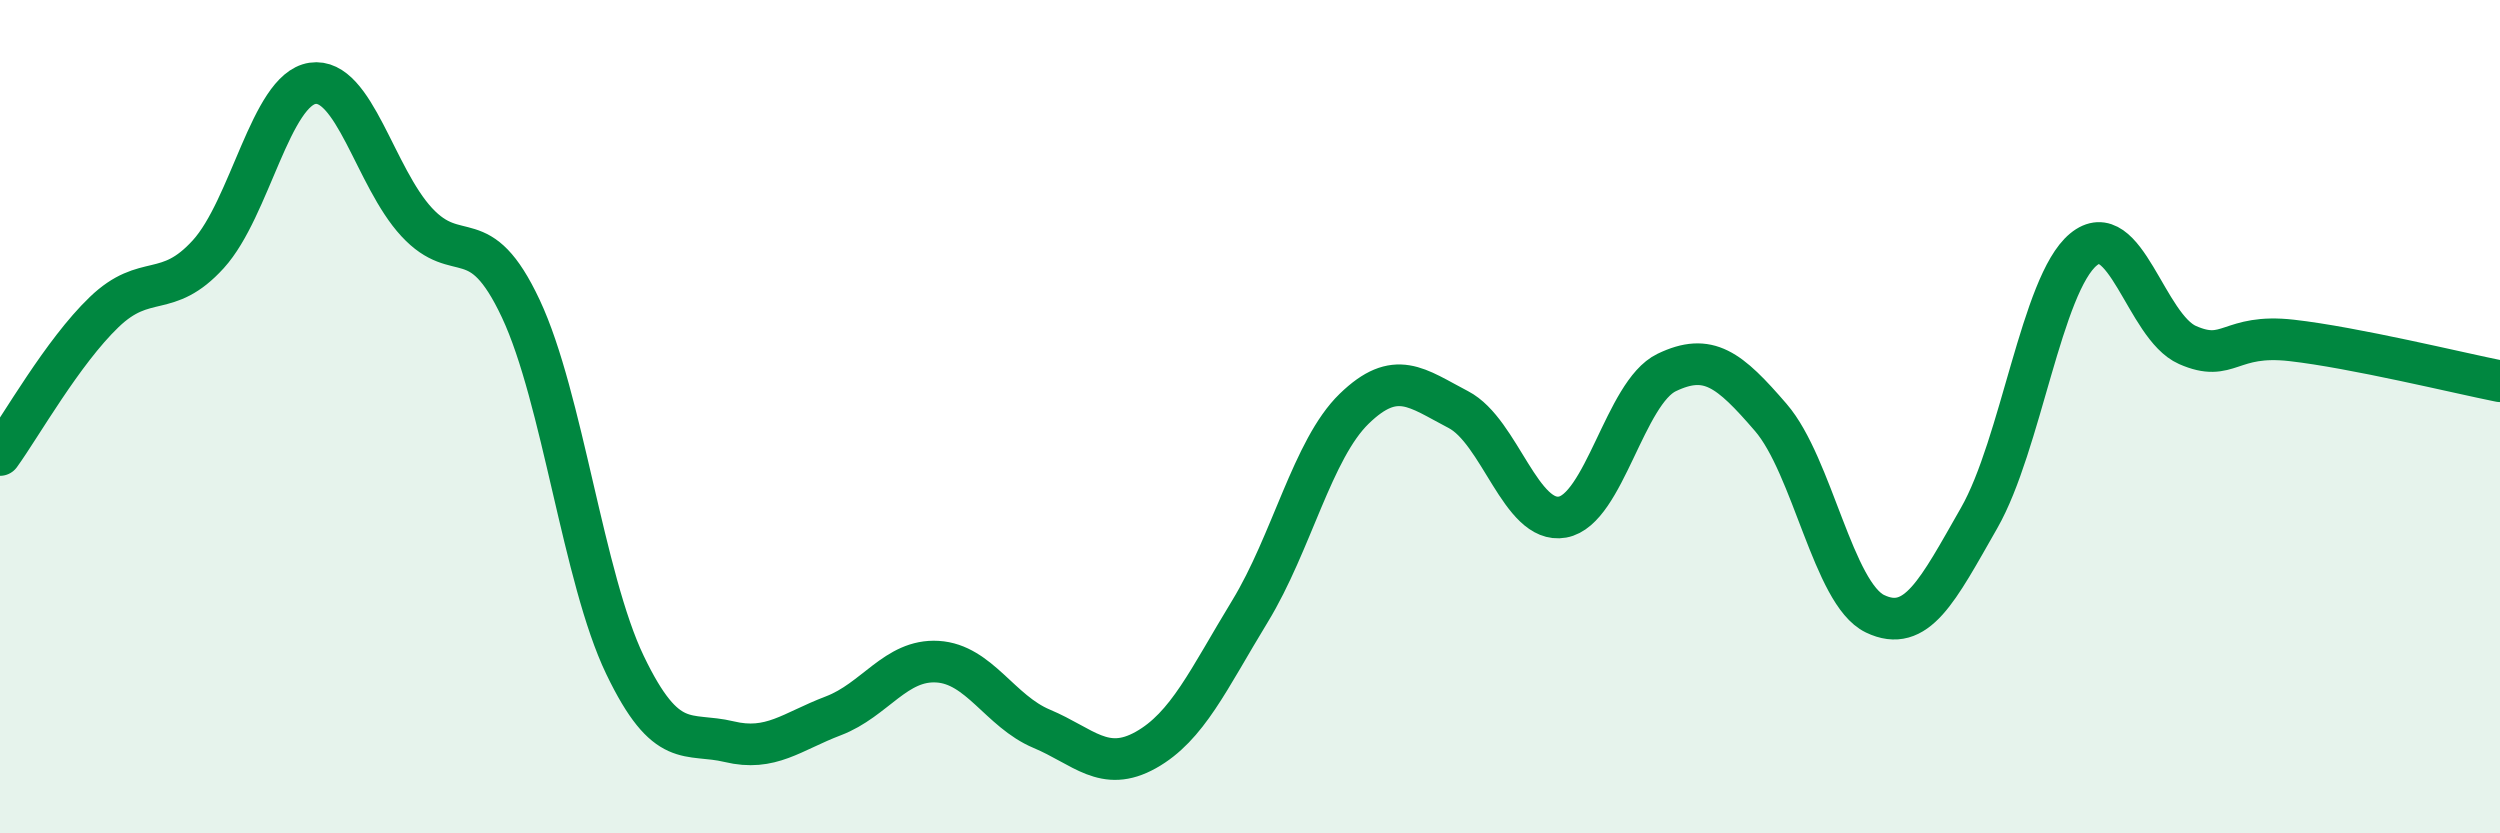
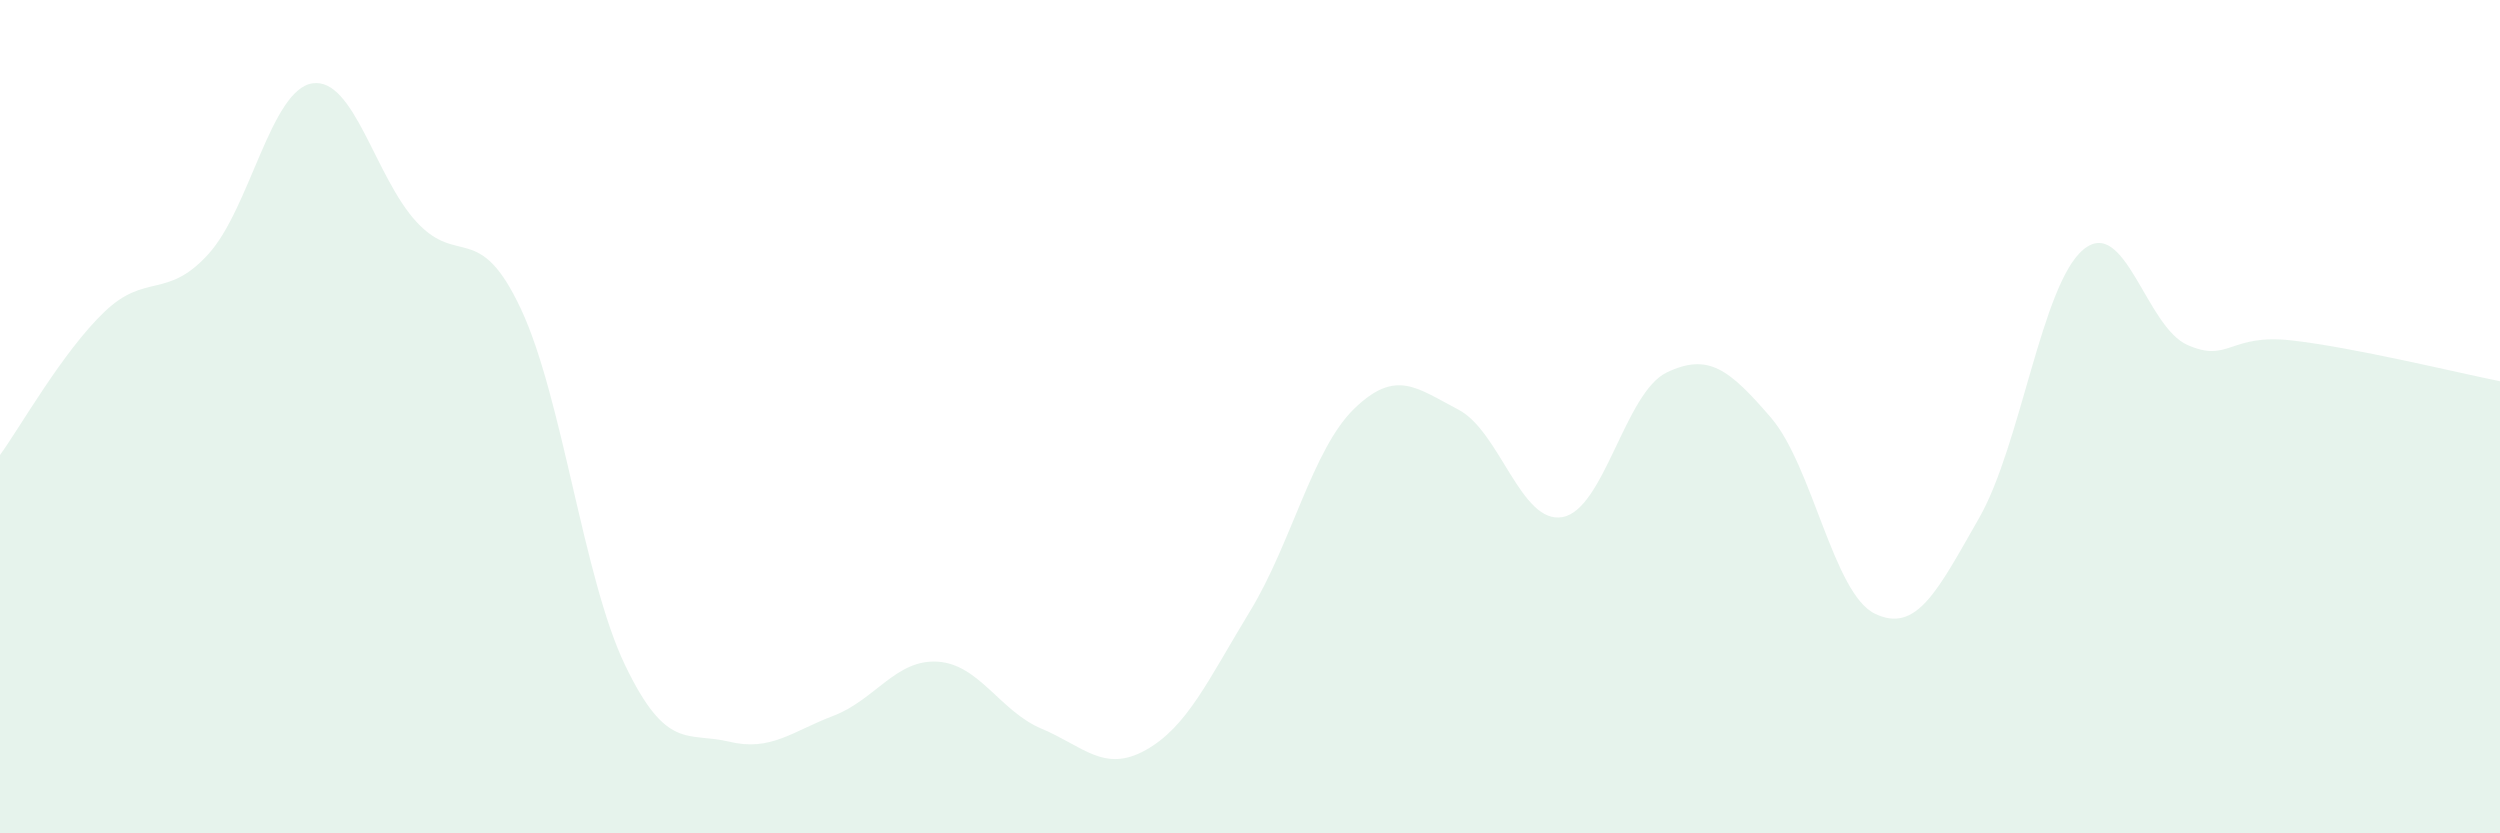
<svg xmlns="http://www.w3.org/2000/svg" width="60" height="20" viewBox="0 0 60 20">
  <path d="M 0,10.92 C 0.5,10.23 1.5,8.45 2.5,7.49 C 3.5,6.53 4,7.2 5,6.1 C 6,5 6.5,2.15 7.5,2 C 8.5,1.85 9,4.25 10,5.33 C 11,6.41 11.5,5.28 12.5,7.41 C 13.5,9.54 14,13.88 15,15.96 C 16,18.04 16.5,17.56 17.5,17.8 C 18.5,18.04 19,17.56 20,17.18 C 21,16.8 21.5,15.82 22.5,15.88 C 23.5,15.94 24,17.07 25,17.49 C 26,17.91 26.5,18.56 27.5,18 C 28.5,17.44 29,16.31 30,14.67 C 31,13.03 31.5,10.78 32.5,9.81 C 33.5,8.84 34,9.31 35,9.83 C 36,10.35 36.5,12.59 37.5,12.41 C 38.5,12.23 39,9.42 40,8.94 C 41,8.46 41.5,8.86 42.5,10.02 C 43.5,11.18 44,14.25 45,14.73 C 46,15.21 46.5,14.18 47.5,12.43 C 48.5,10.68 49,6.82 50,5.99 C 51,5.16 51.5,7.84 52.5,8.28 C 53.5,8.72 53.5,8 55,8.17 C 56.5,8.34 59,8.95 60,9.15L60 20L0 20Z" fill="#008740" opacity="0.1" stroke-linecap="round" stroke-linejoin="round" />
-   <path d="M 0,10.92 C 0.5,10.23 1.5,8.45 2.5,7.49 C 3.5,6.53 4,7.2 5,6.1 C 6,5 6.5,2.15 7.5,2 C 8.5,1.85 9,4.25 10,5.33 C 11,6.41 11.5,5.28 12.5,7.41 C 13.5,9.54 14,13.88 15,15.96 C 16,18.04 16.5,17.56 17.5,17.8 C 18.5,18.04 19,17.56 20,17.18 C 21,16.8 21.5,15.82 22.5,15.88 C 23.5,15.94 24,17.07 25,17.49 C 26,17.91 26.5,18.56 27.5,18 C 28.5,17.44 29,16.31 30,14.67 C 31,13.03 31.5,10.78 32.5,9.81 C 33.5,8.84 34,9.31 35,9.83 C 36,10.35 36.5,12.59 37.5,12.41 C 38.5,12.23 39,9.42 40,8.94 C 41,8.46 41.5,8.86 42.5,10.02 C 43.5,11.18 44,14.25 45,14.73 C 46,15.21 46.5,14.18 47.5,12.43 C 48.5,10.68 49,6.82 50,5.99 C 51,5.16 51.5,7.84 52.5,8.28 C 53.5,8.72 53.5,8 55,8.17 C 56.5,8.34 59,8.95 60,9.15" stroke="#008740" stroke-width="1" fill="none" stroke-linecap="round" stroke-linejoin="round" />
</svg>